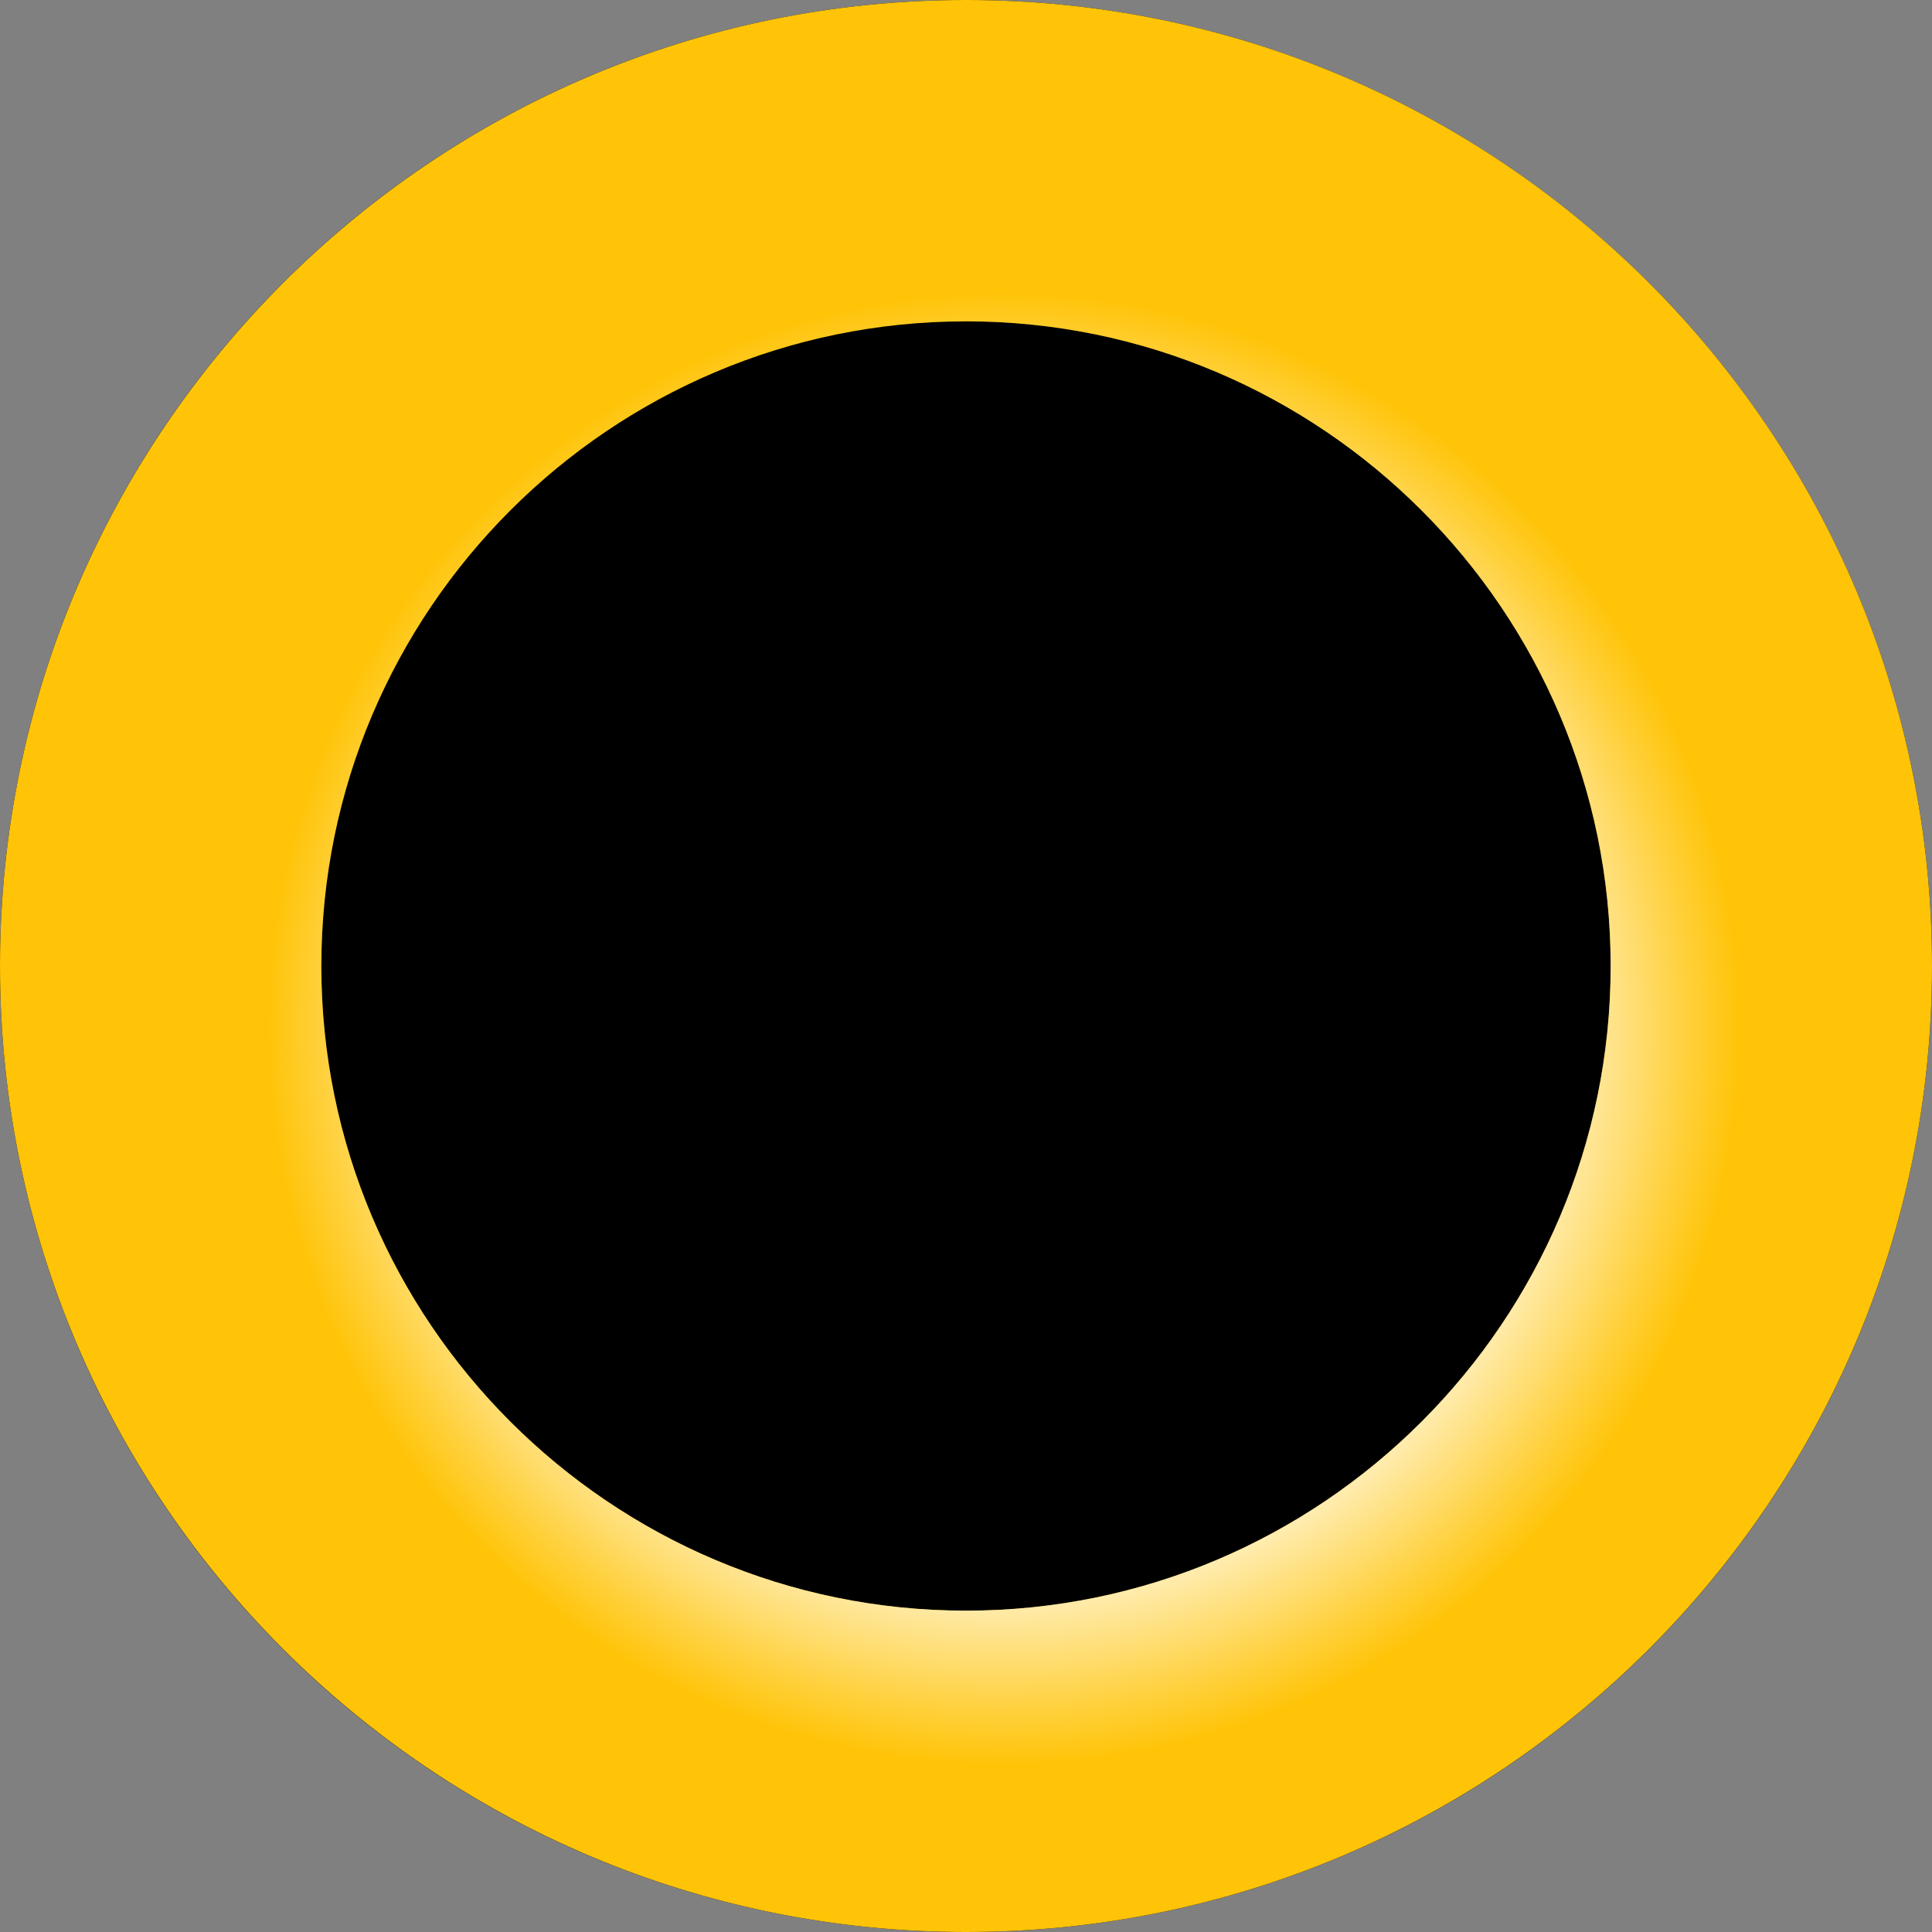
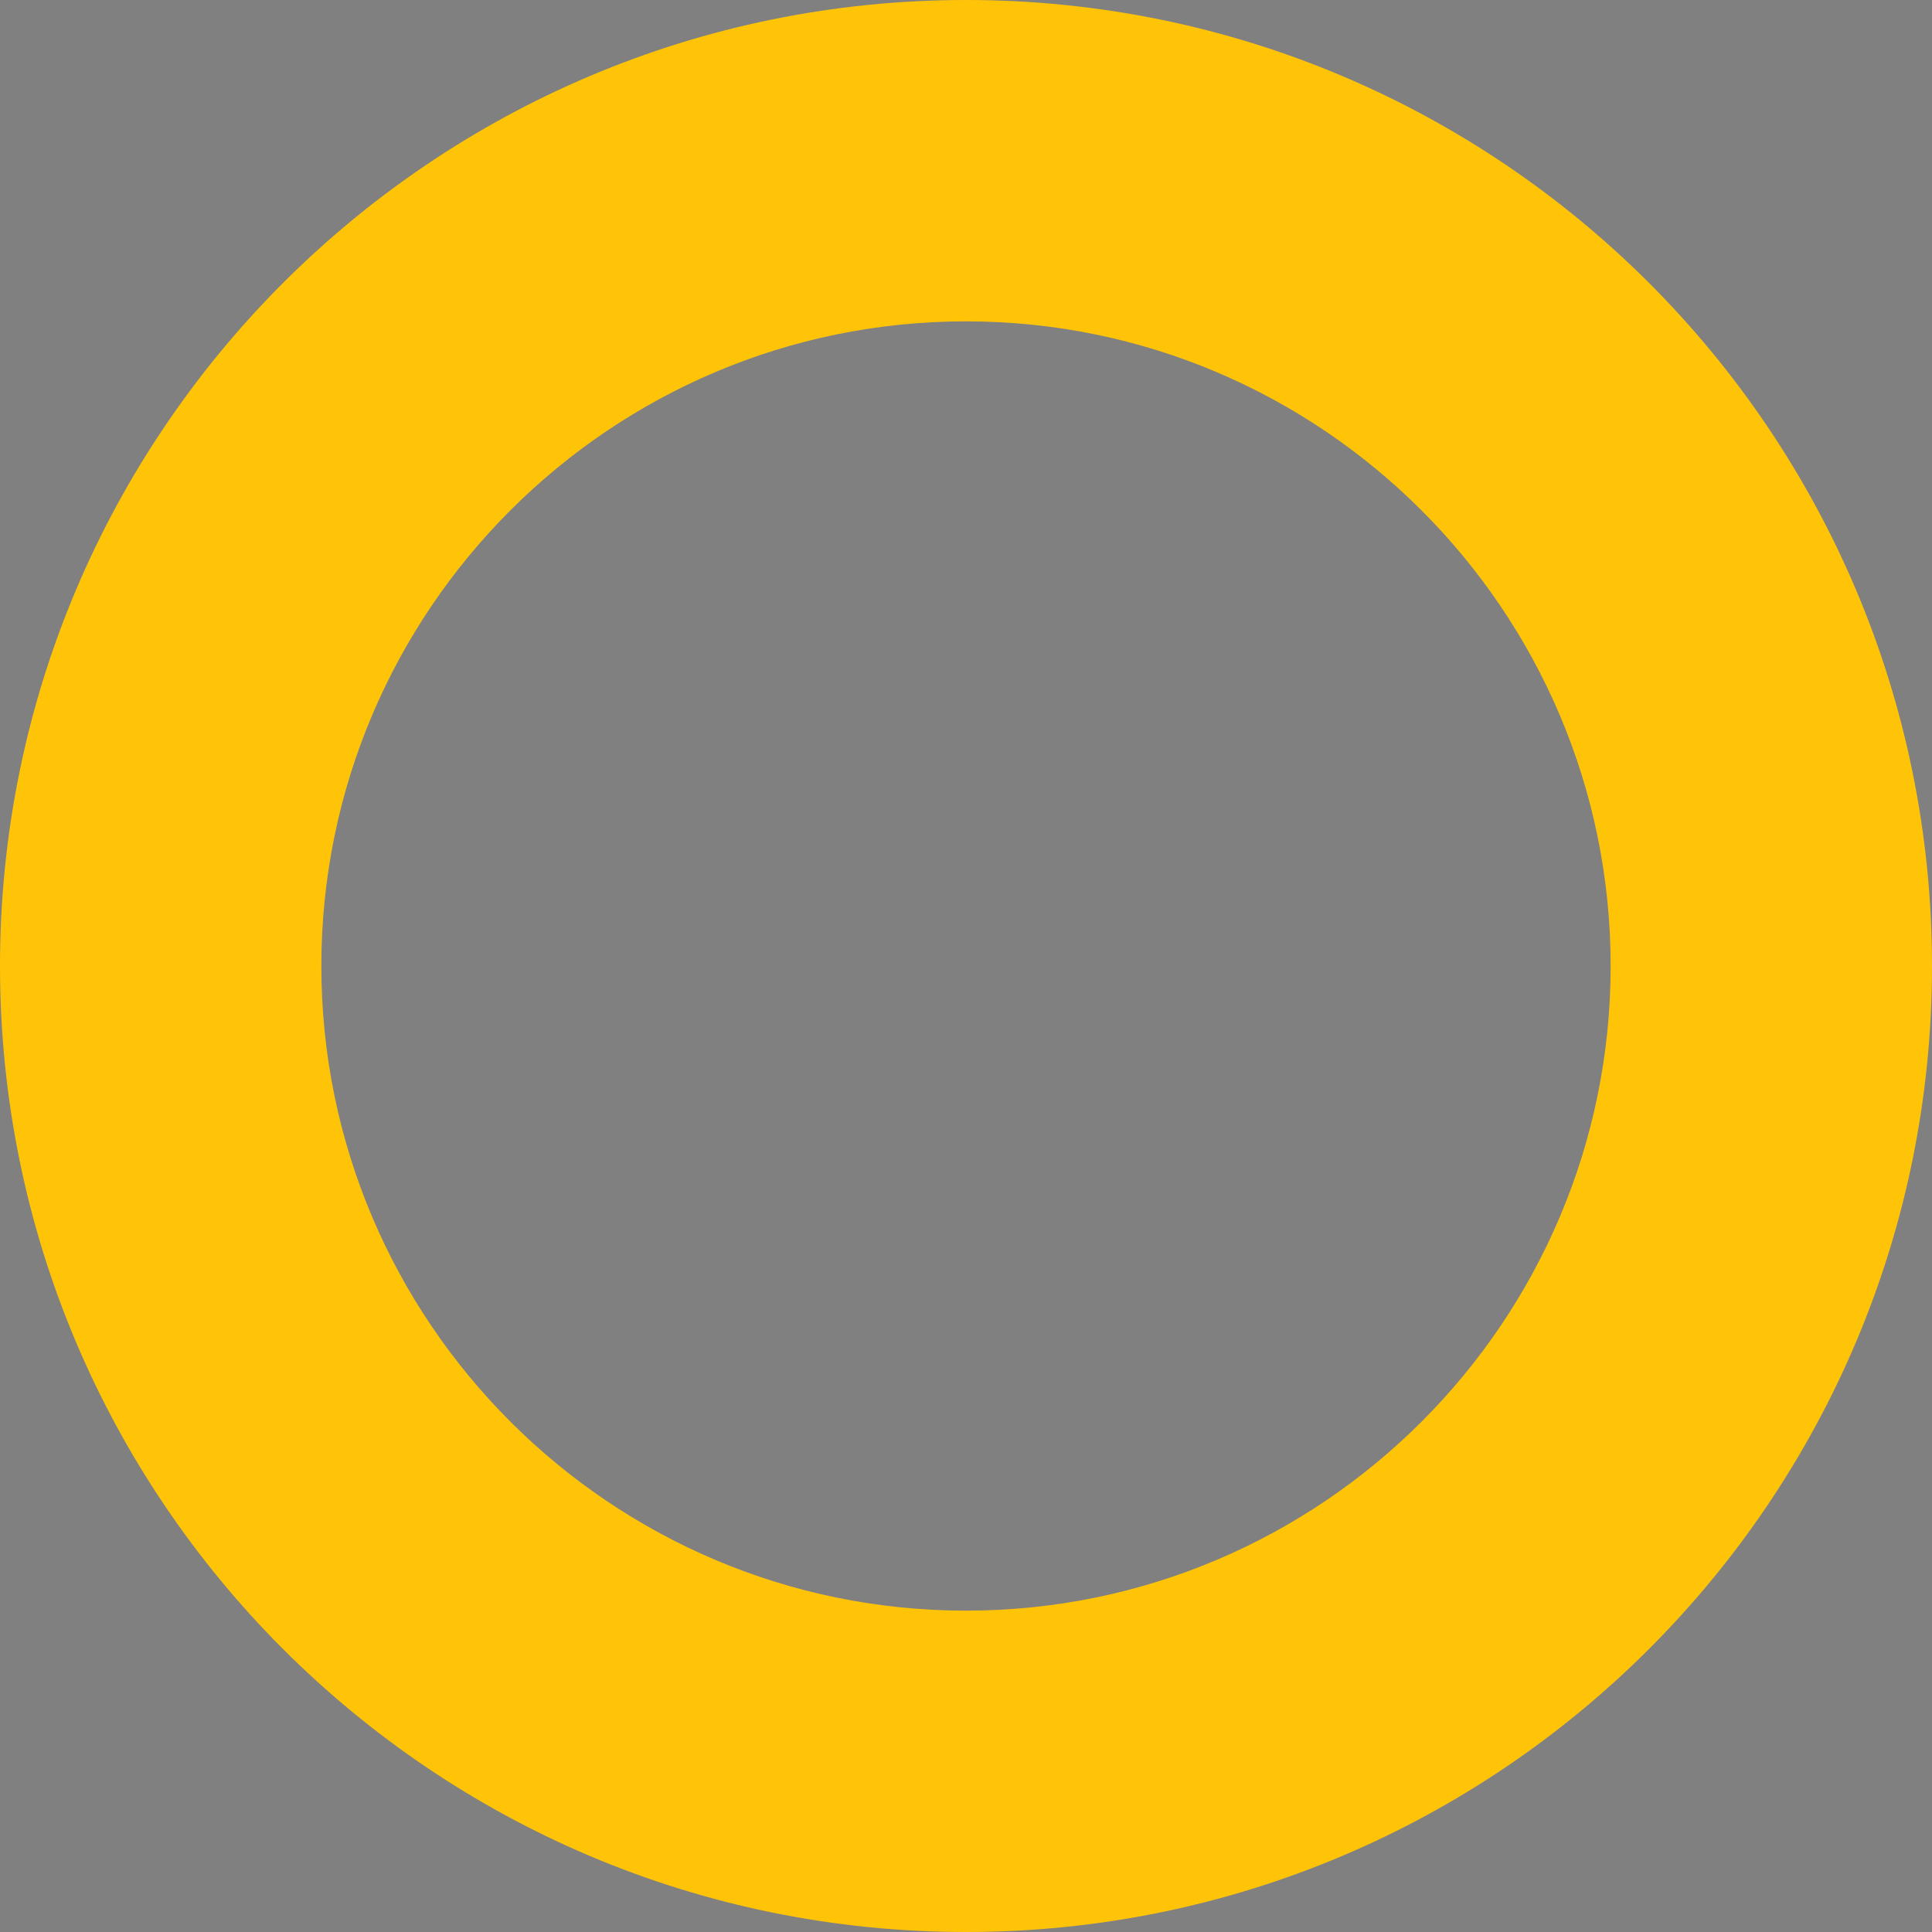
<svg xmlns="http://www.w3.org/2000/svg" id="Layer_2" data-name="Layer 2" viewBox="0 0 59.7 59.7">
  <rect x="0" y="0" width="59.7" height="59.7" fill="#808080" stroke="none" />
  <defs>
    <style> .cls-1 { fill: url(#radial-gradient); } .cls-2 { fill: #ffc408; } </style>
    <radialGradient id="radial-gradient" cx="31.01" cy="31.79" fx="31.01" fy="31.79" r="22.77" gradientUnits="userSpaceOnUse">
      <stop offset=".67" stop-color="#fff" />
      <stop offset=".75" stop-color="#fff" stop-opacity=".76" />
      <stop offset=".94" stop-color="#fff" stop-opacity=".17" />
      <stop offset="1" stop-color="#fff" stop-opacity="0" />
    </radialGradient>
  </defs>
  <g id="Layer_7_copy" data-name="Layer 7 copy">
    <g>
-       <path d="M59.7,29.85c0,16.48-13.36,29.85-29.85,29.85S0,46.34,0,29.85,13.37,0,29.85,0s29.85,13.37,29.85,29.85Z" />
      <path class="cls-2" d="M29.85,0C13.37,0,0,13.37,0,29.85s13.37,29.85,29.85,29.85,29.85-13.37,29.85-29.85S46.34,0,29.85,0ZM29.85,49.77c-10.98,0-19.92-8.93-19.92-19.92S18.87,9.93,29.85,9.93s19.92,8.94,19.92,19.92-8.93,19.92-19.92,19.92Z" />
-       <path class="cls-1" d="M29.85,0C13.37,0,0,13.37,0,29.85s13.37,29.85,29.85,29.85,29.85-13.37,29.85-29.85S46.34,0,29.85,0ZM29.85,49.77c-10.98,0-19.92-8.93-19.92-19.92S18.87,9.93,29.85,9.93s19.92,8.94,19.92,19.92-8.93,19.92-19.92,19.92Z" />
    </g>
  </g>
</svg>